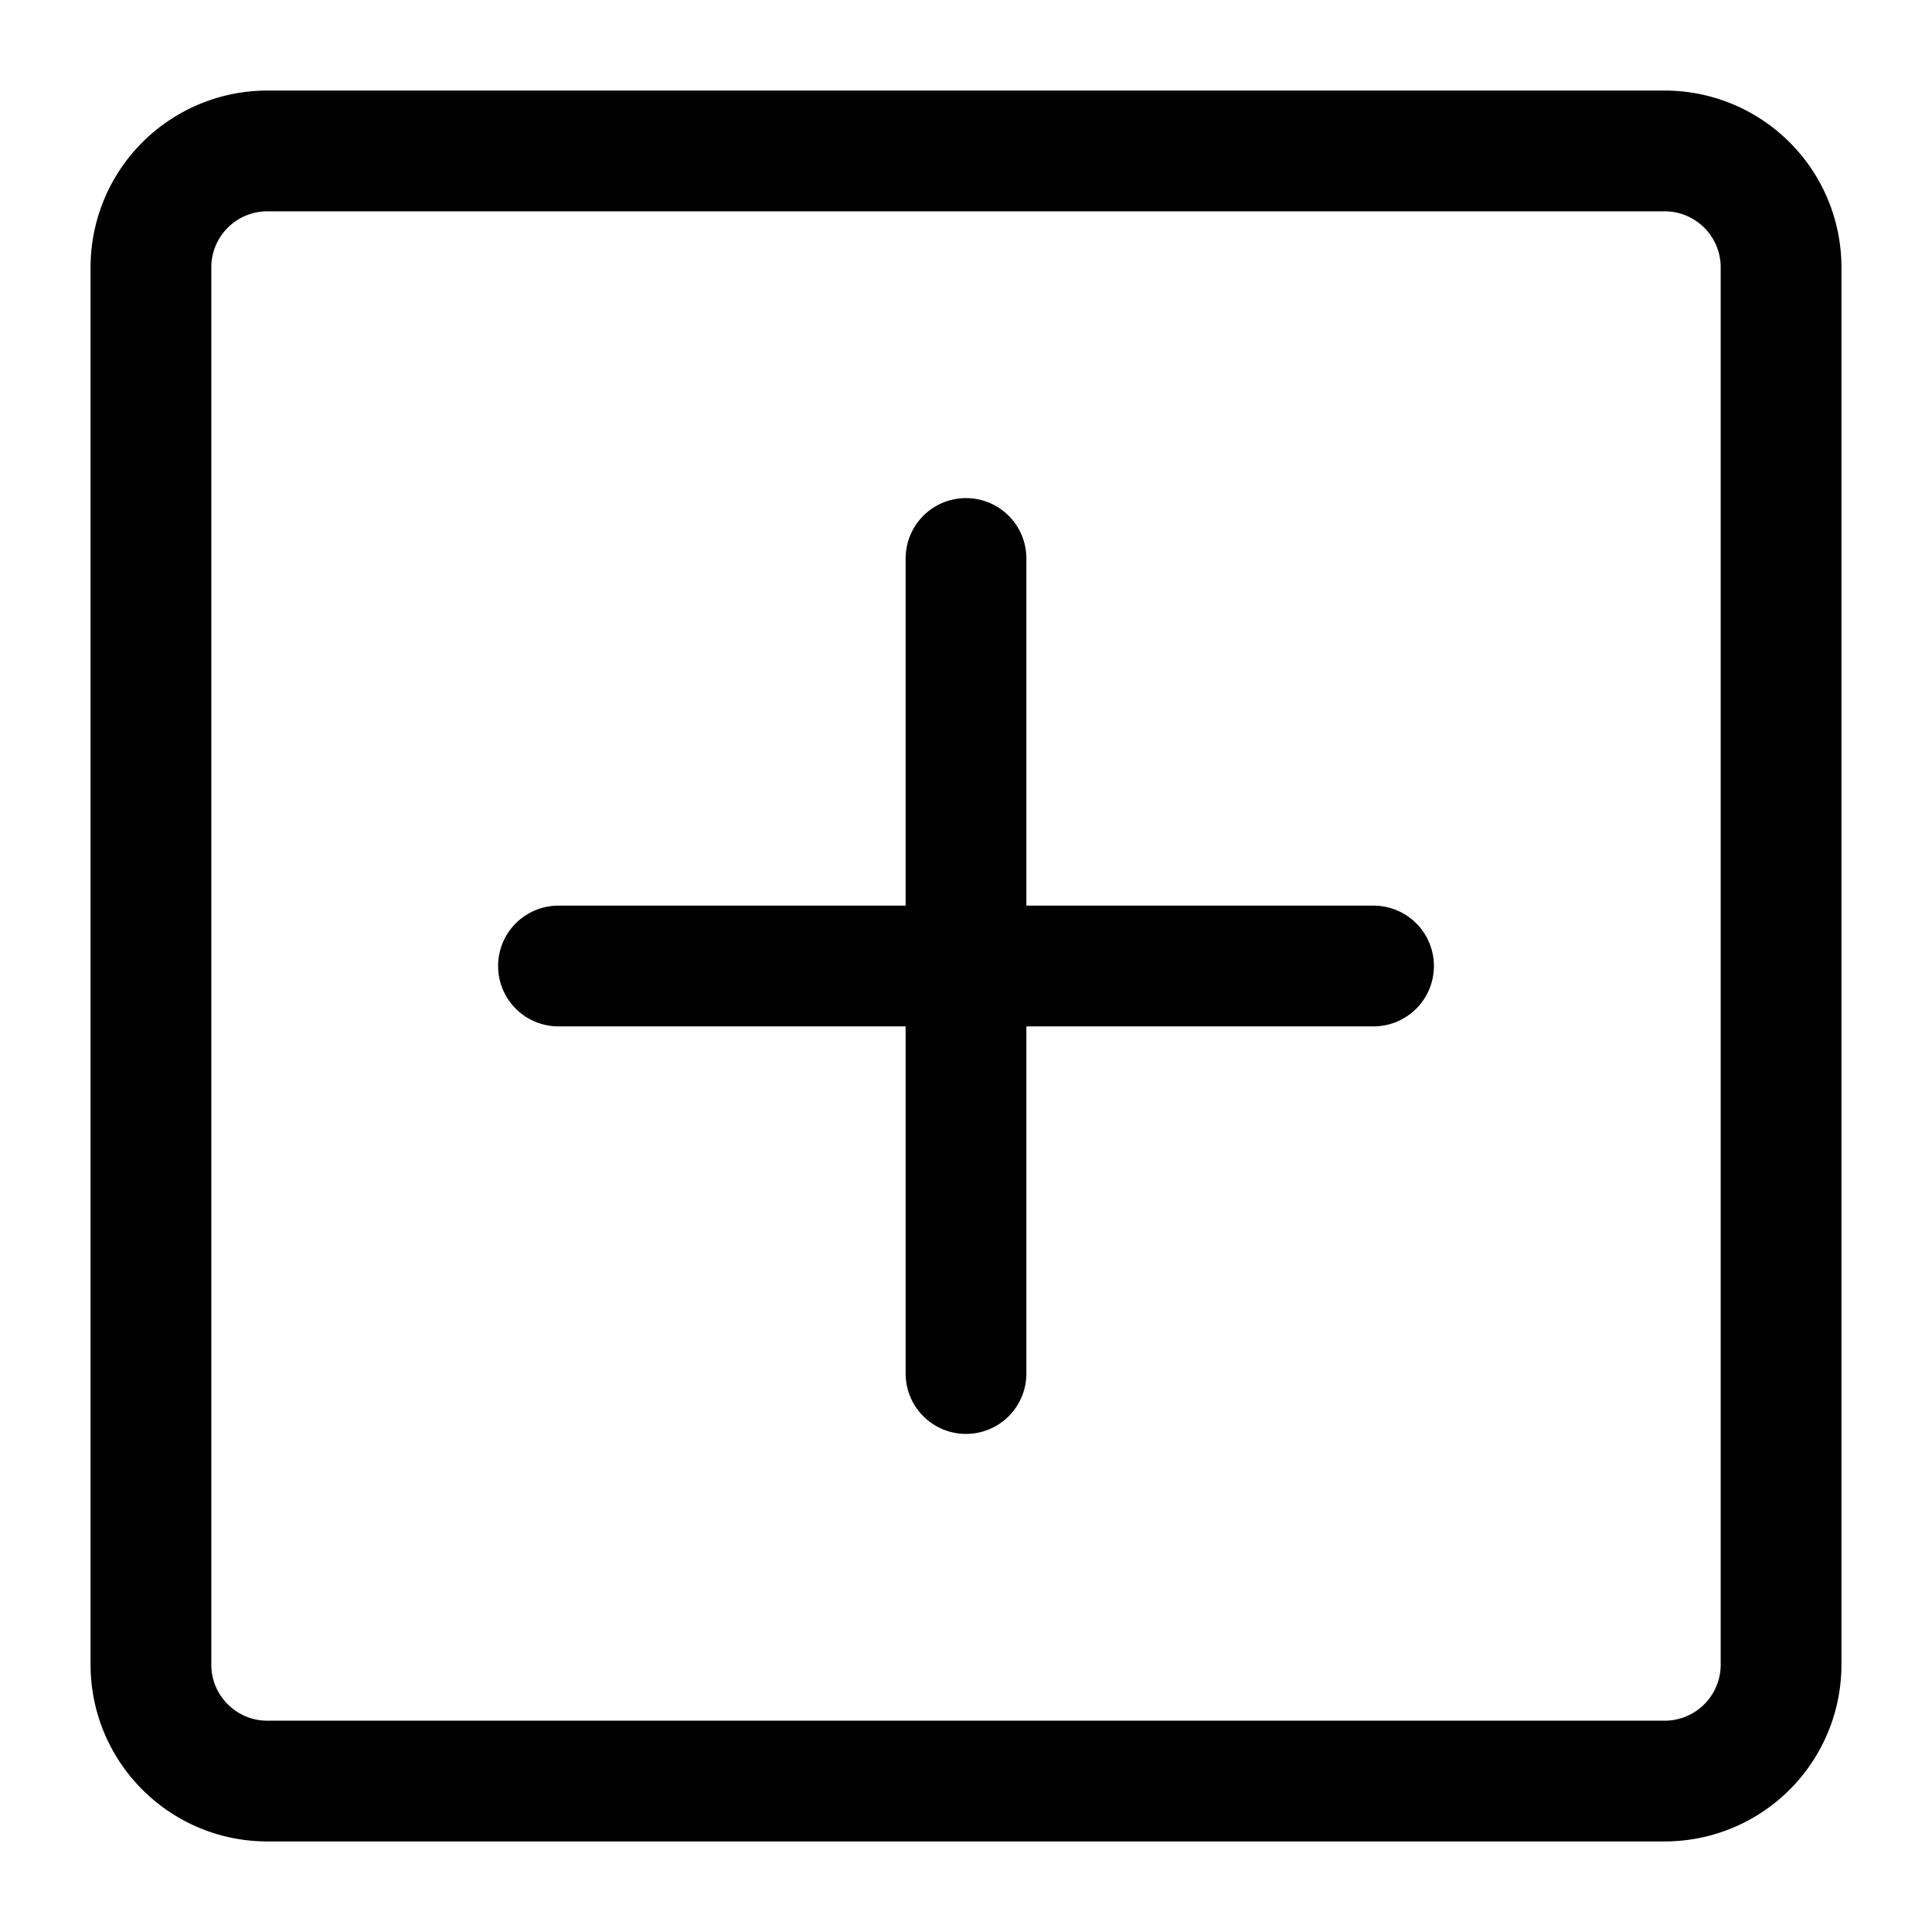
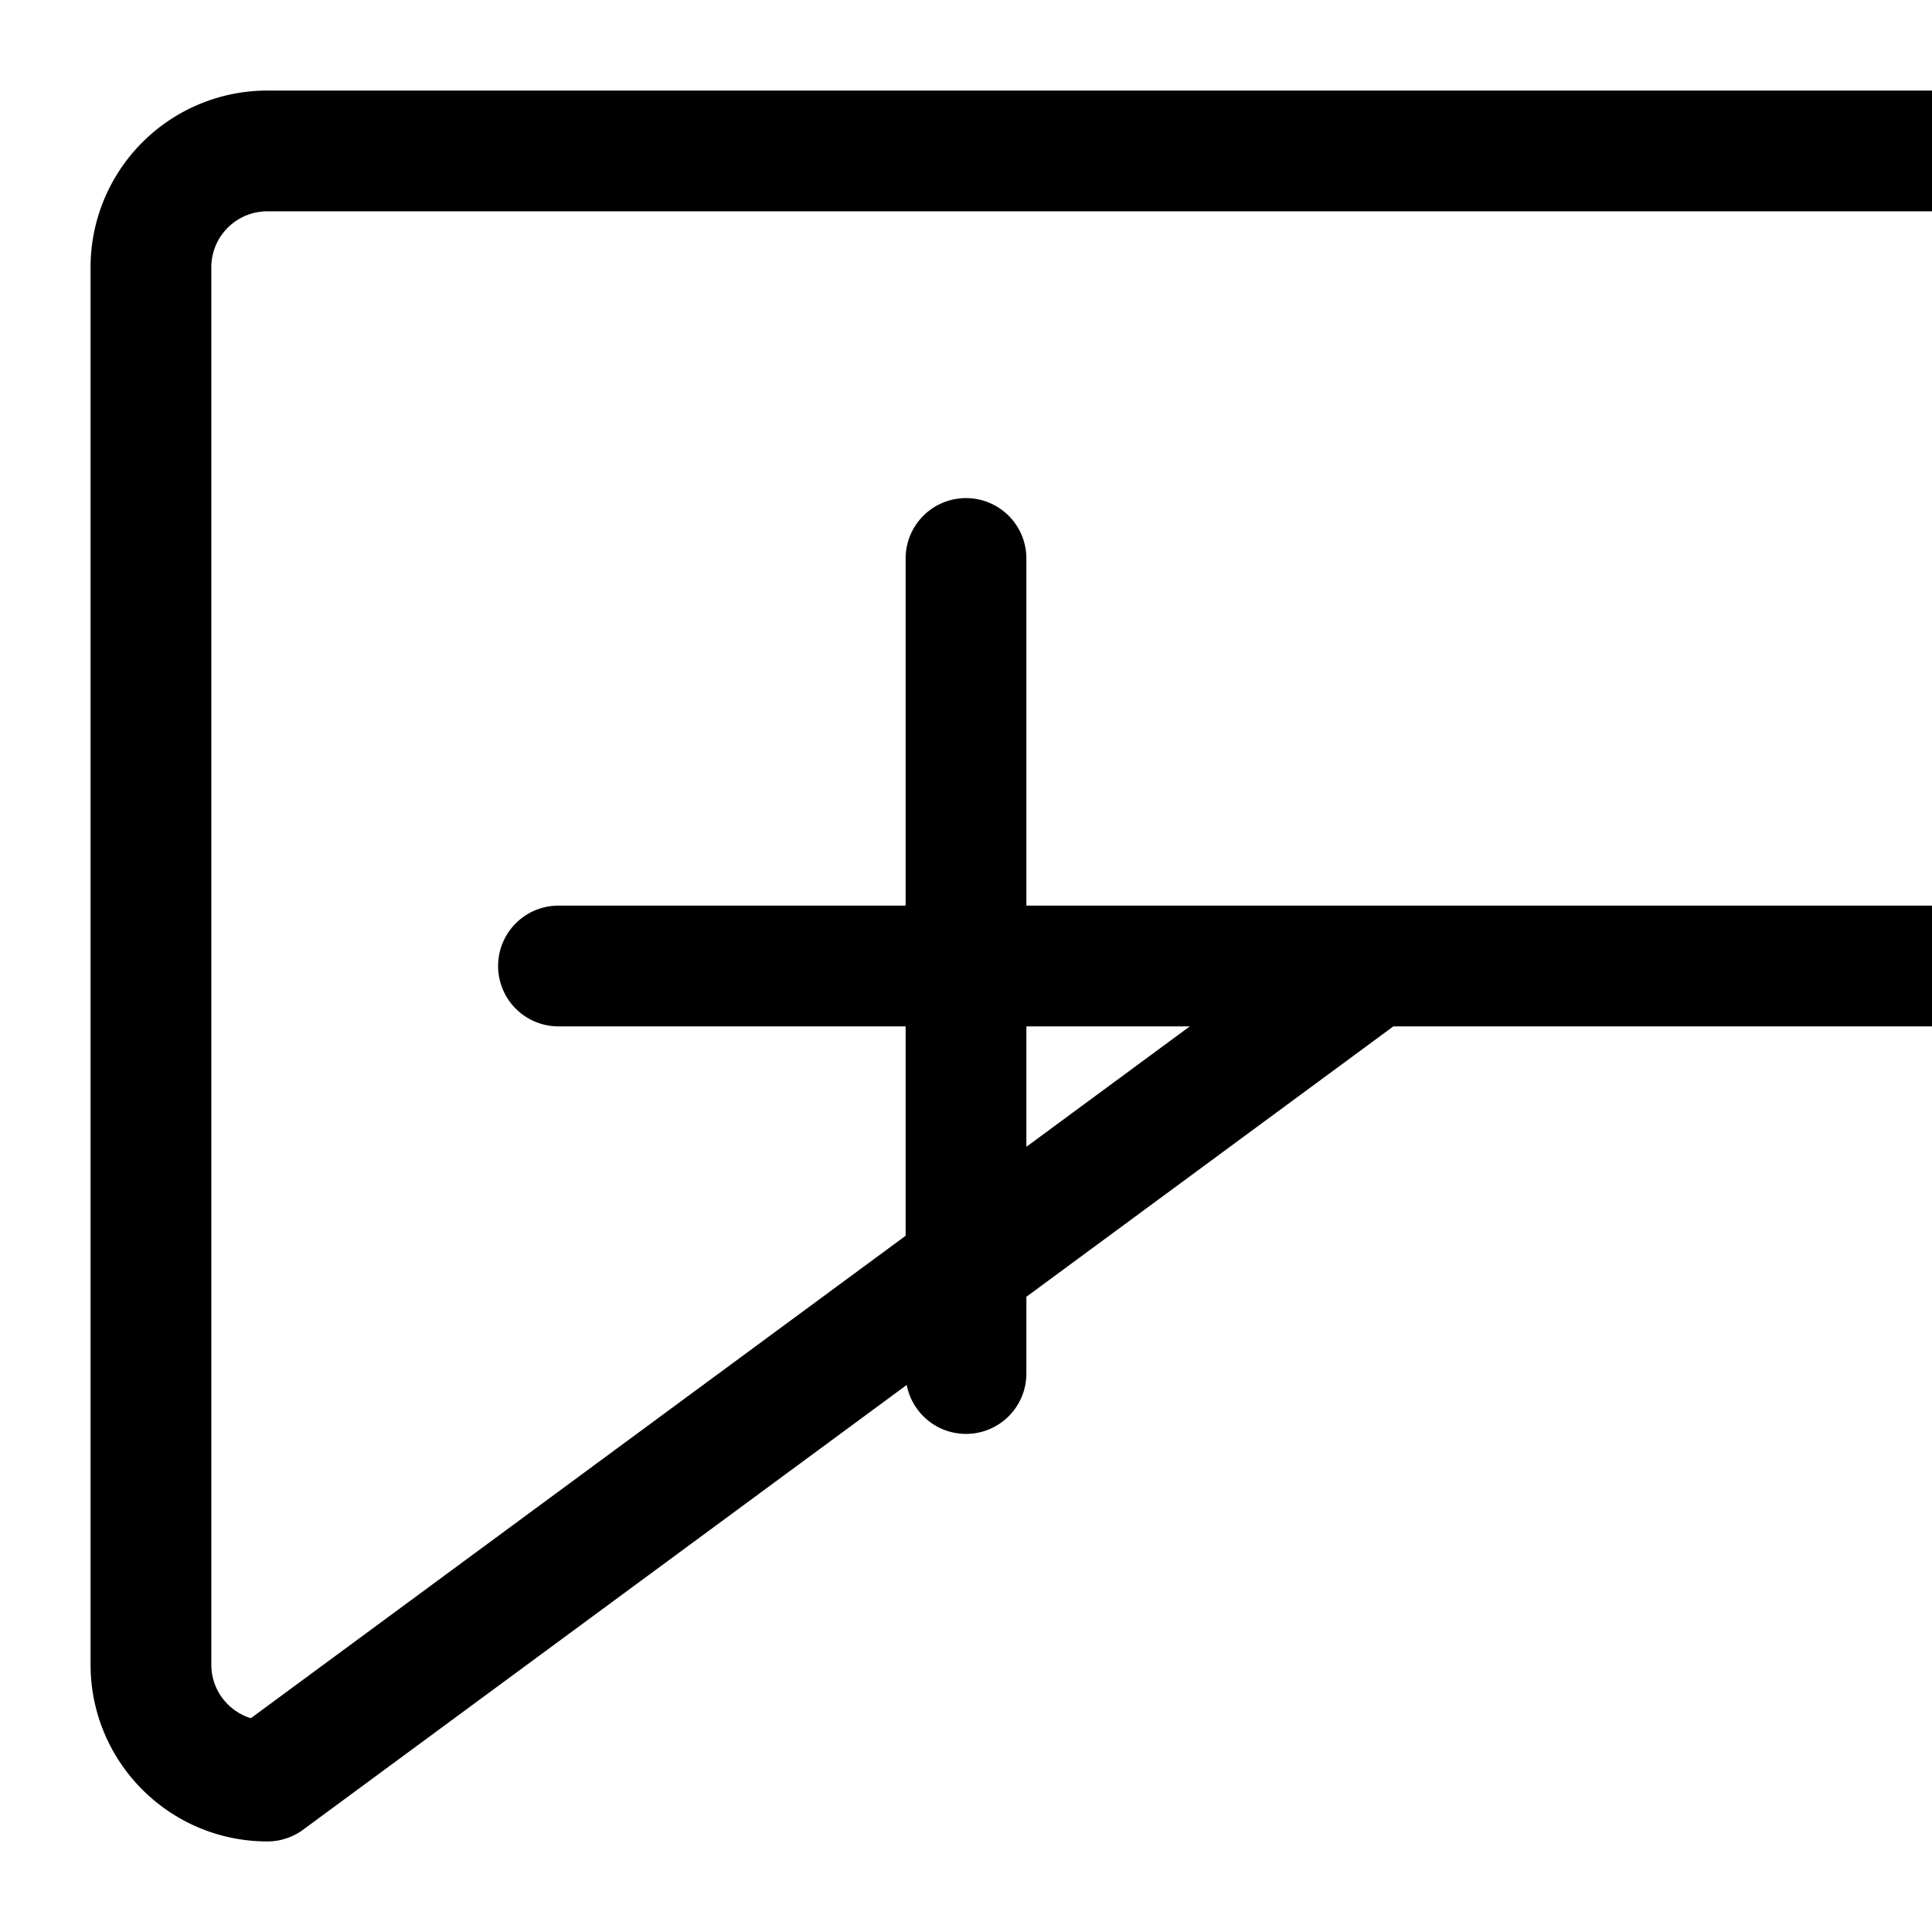
<svg xmlns="http://www.w3.org/2000/svg" viewBox="0 0 16 16" role="presentation" aria-hidden="true">
-   <path d="M8 4.625v6.75M11.375 8h-6.75m-2.41 6.75h11.57a.964.964 0 0 0 .965-.964V2.214a.964.964 0 0 0-.964-.964H2.214a.964.964 0 0 0-.964.964v11.572c0 .532.432.964.964.964Z" stroke="currentColor" stroke-linecap="round" stroke-linejoin="round" fill="none" />
+   <path d="M8 4.625v6.75M11.375 8h-6.75h11.57a.964.964 0 0 0 .965-.964V2.214a.964.964 0 0 0-.964-.964H2.214a.964.964 0 0 0-.964.964v11.572c0 .532.432.964.964.964Z" stroke="currentColor" stroke-linecap="round" stroke-linejoin="round" fill="none" />
</svg>